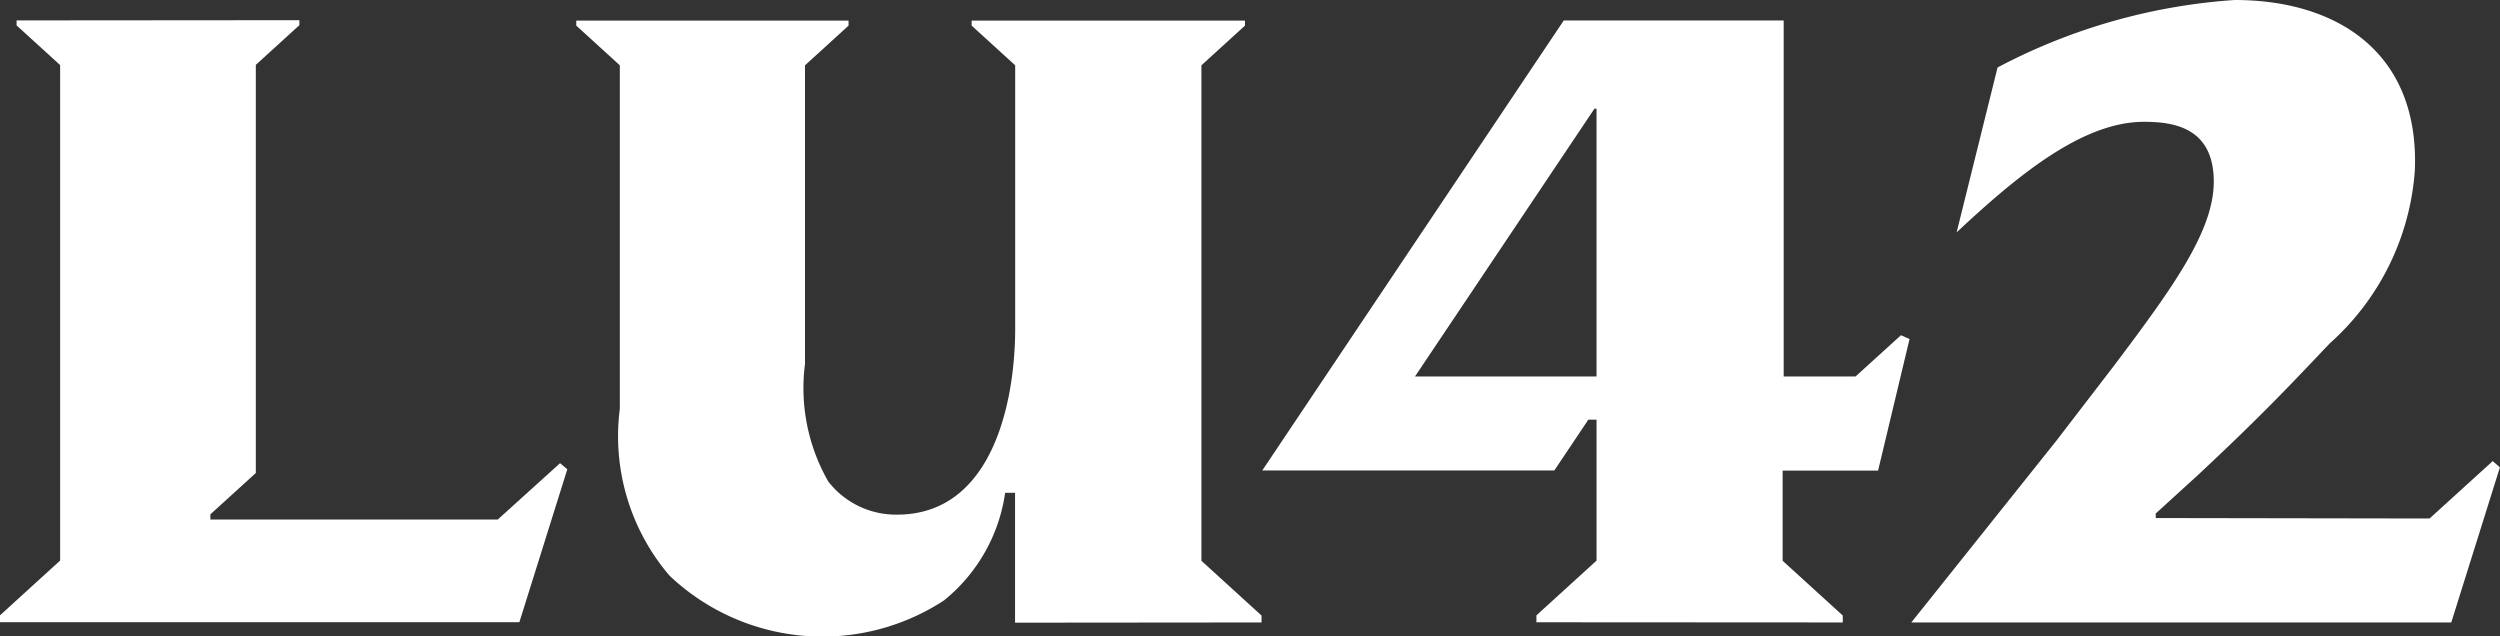
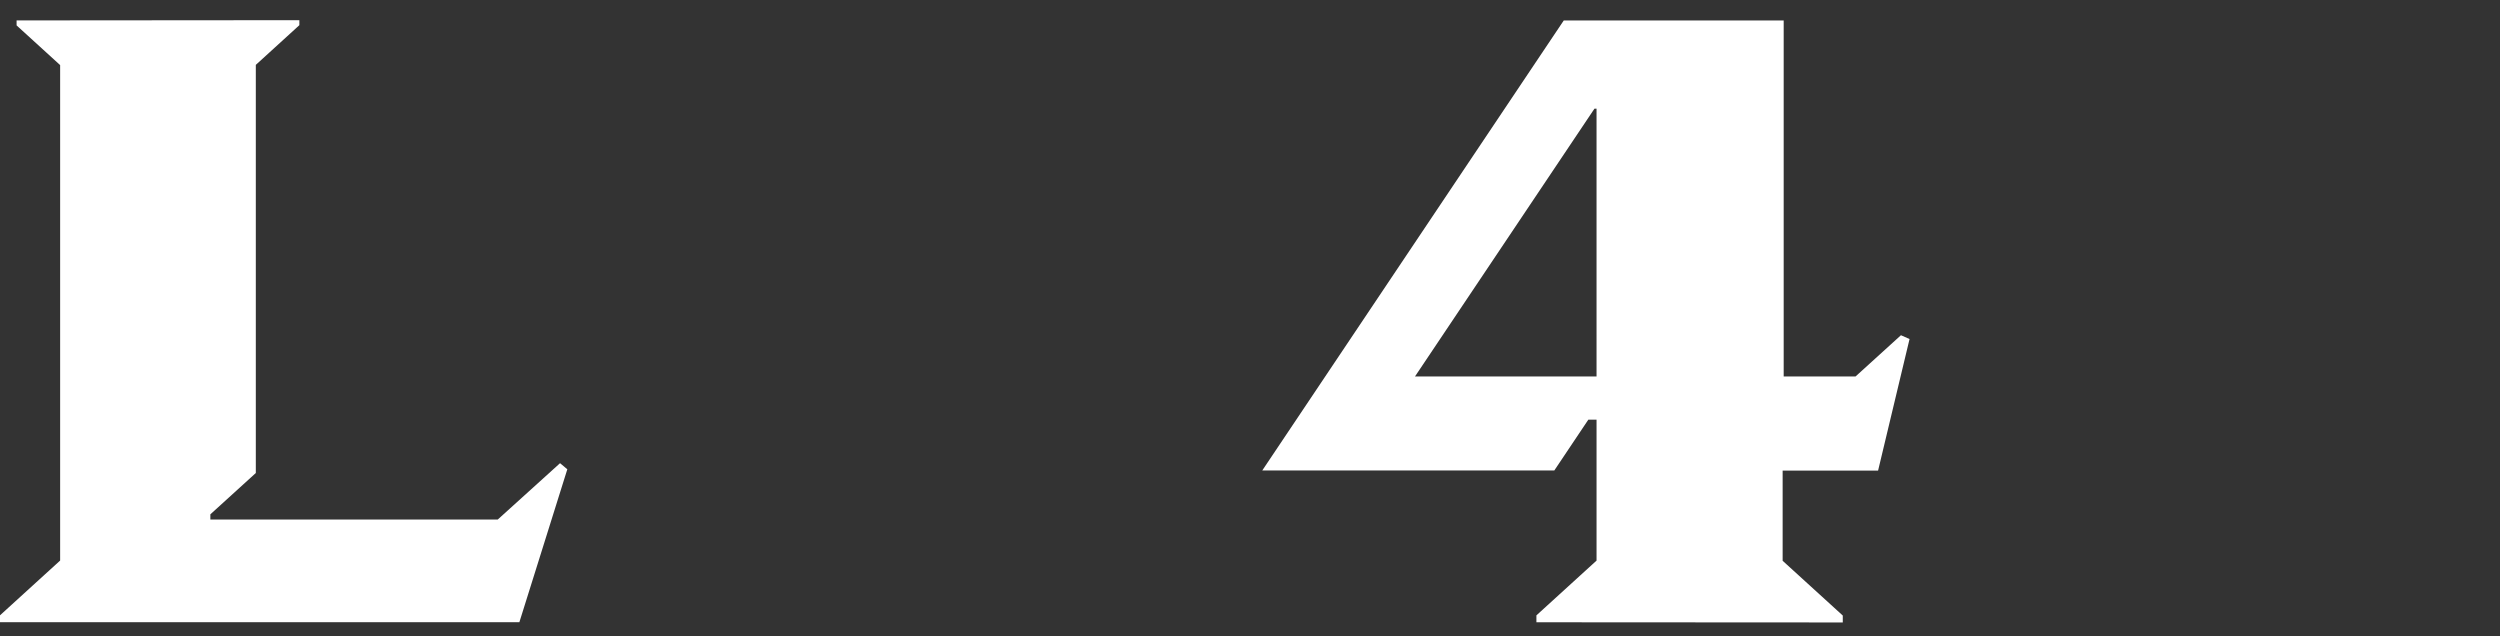
<svg xmlns="http://www.w3.org/2000/svg" width="55" height="14">
  <rect width="100%" height="100%" fill="#333333" stroke="none" />
  <g fill="#fff">
    <path data-name="Path 2066" d="M40.541 13.694v-.152l-1.323-1.205v-1.984h2.1l.692-2.894-.189-.084-1 .908h-1.58V.45h-4.838l-6.633 9.9h6.425l.748-1.117h.181v3.1l-1.323 1.205v.152zm-5.417-5.412H31.13l3.948-5.891h.046z" />
-     <path data-name="Path 2067" d="M27.754 13.694v-.152l-1.323-1.205v-10.9l.958-.873v-.11h-6.013v.11l.958.873v5.791c0 1.577-.482 4.094-2.6 4.094a1.887 1.887 0 01-1.512-.729 4.141 4.141 0 01-.512-2.589V1.437l.958-.873v-.11h-5.99v.11l.958.873v7.556a4.724 4.724 0 001.093 3.671 4.891 4.891 0 006.038.546 3.718 3.718 0 001.346-2.368h.218v2.857z" />
-     <path data-name="Path 2068" d="M54.84 10.144l-1.39 1.263-6.024-.01v-.1l.921-.839c1.473-1.376 2.075-2.029 2.91-2.906a5.625 5.625 0 001.87-3.811C53.227 1.155 51.42 0 49.164 0a13.006 13.006 0 00-5.218 1.485l-.9 3.627c1.346-1.26 2.772-2.432 4.12-2.432.639 0 1.537.115 1.537 1.317 0 1.079-.889 2.316-2.193 4.046l-1.274 1.658-3.187 3.993h11.879l1.07-3.412z" />
    <path data-name="Path 2069" d="M.365.449v.11l.958.873v10.9L0 13.537v.152h11.426l1.055-3.365-.16-.134-1.371 1.24H4.628v-.115l1-.909V1.427l.958-.873v-.11z" />
  </g>
</svg>